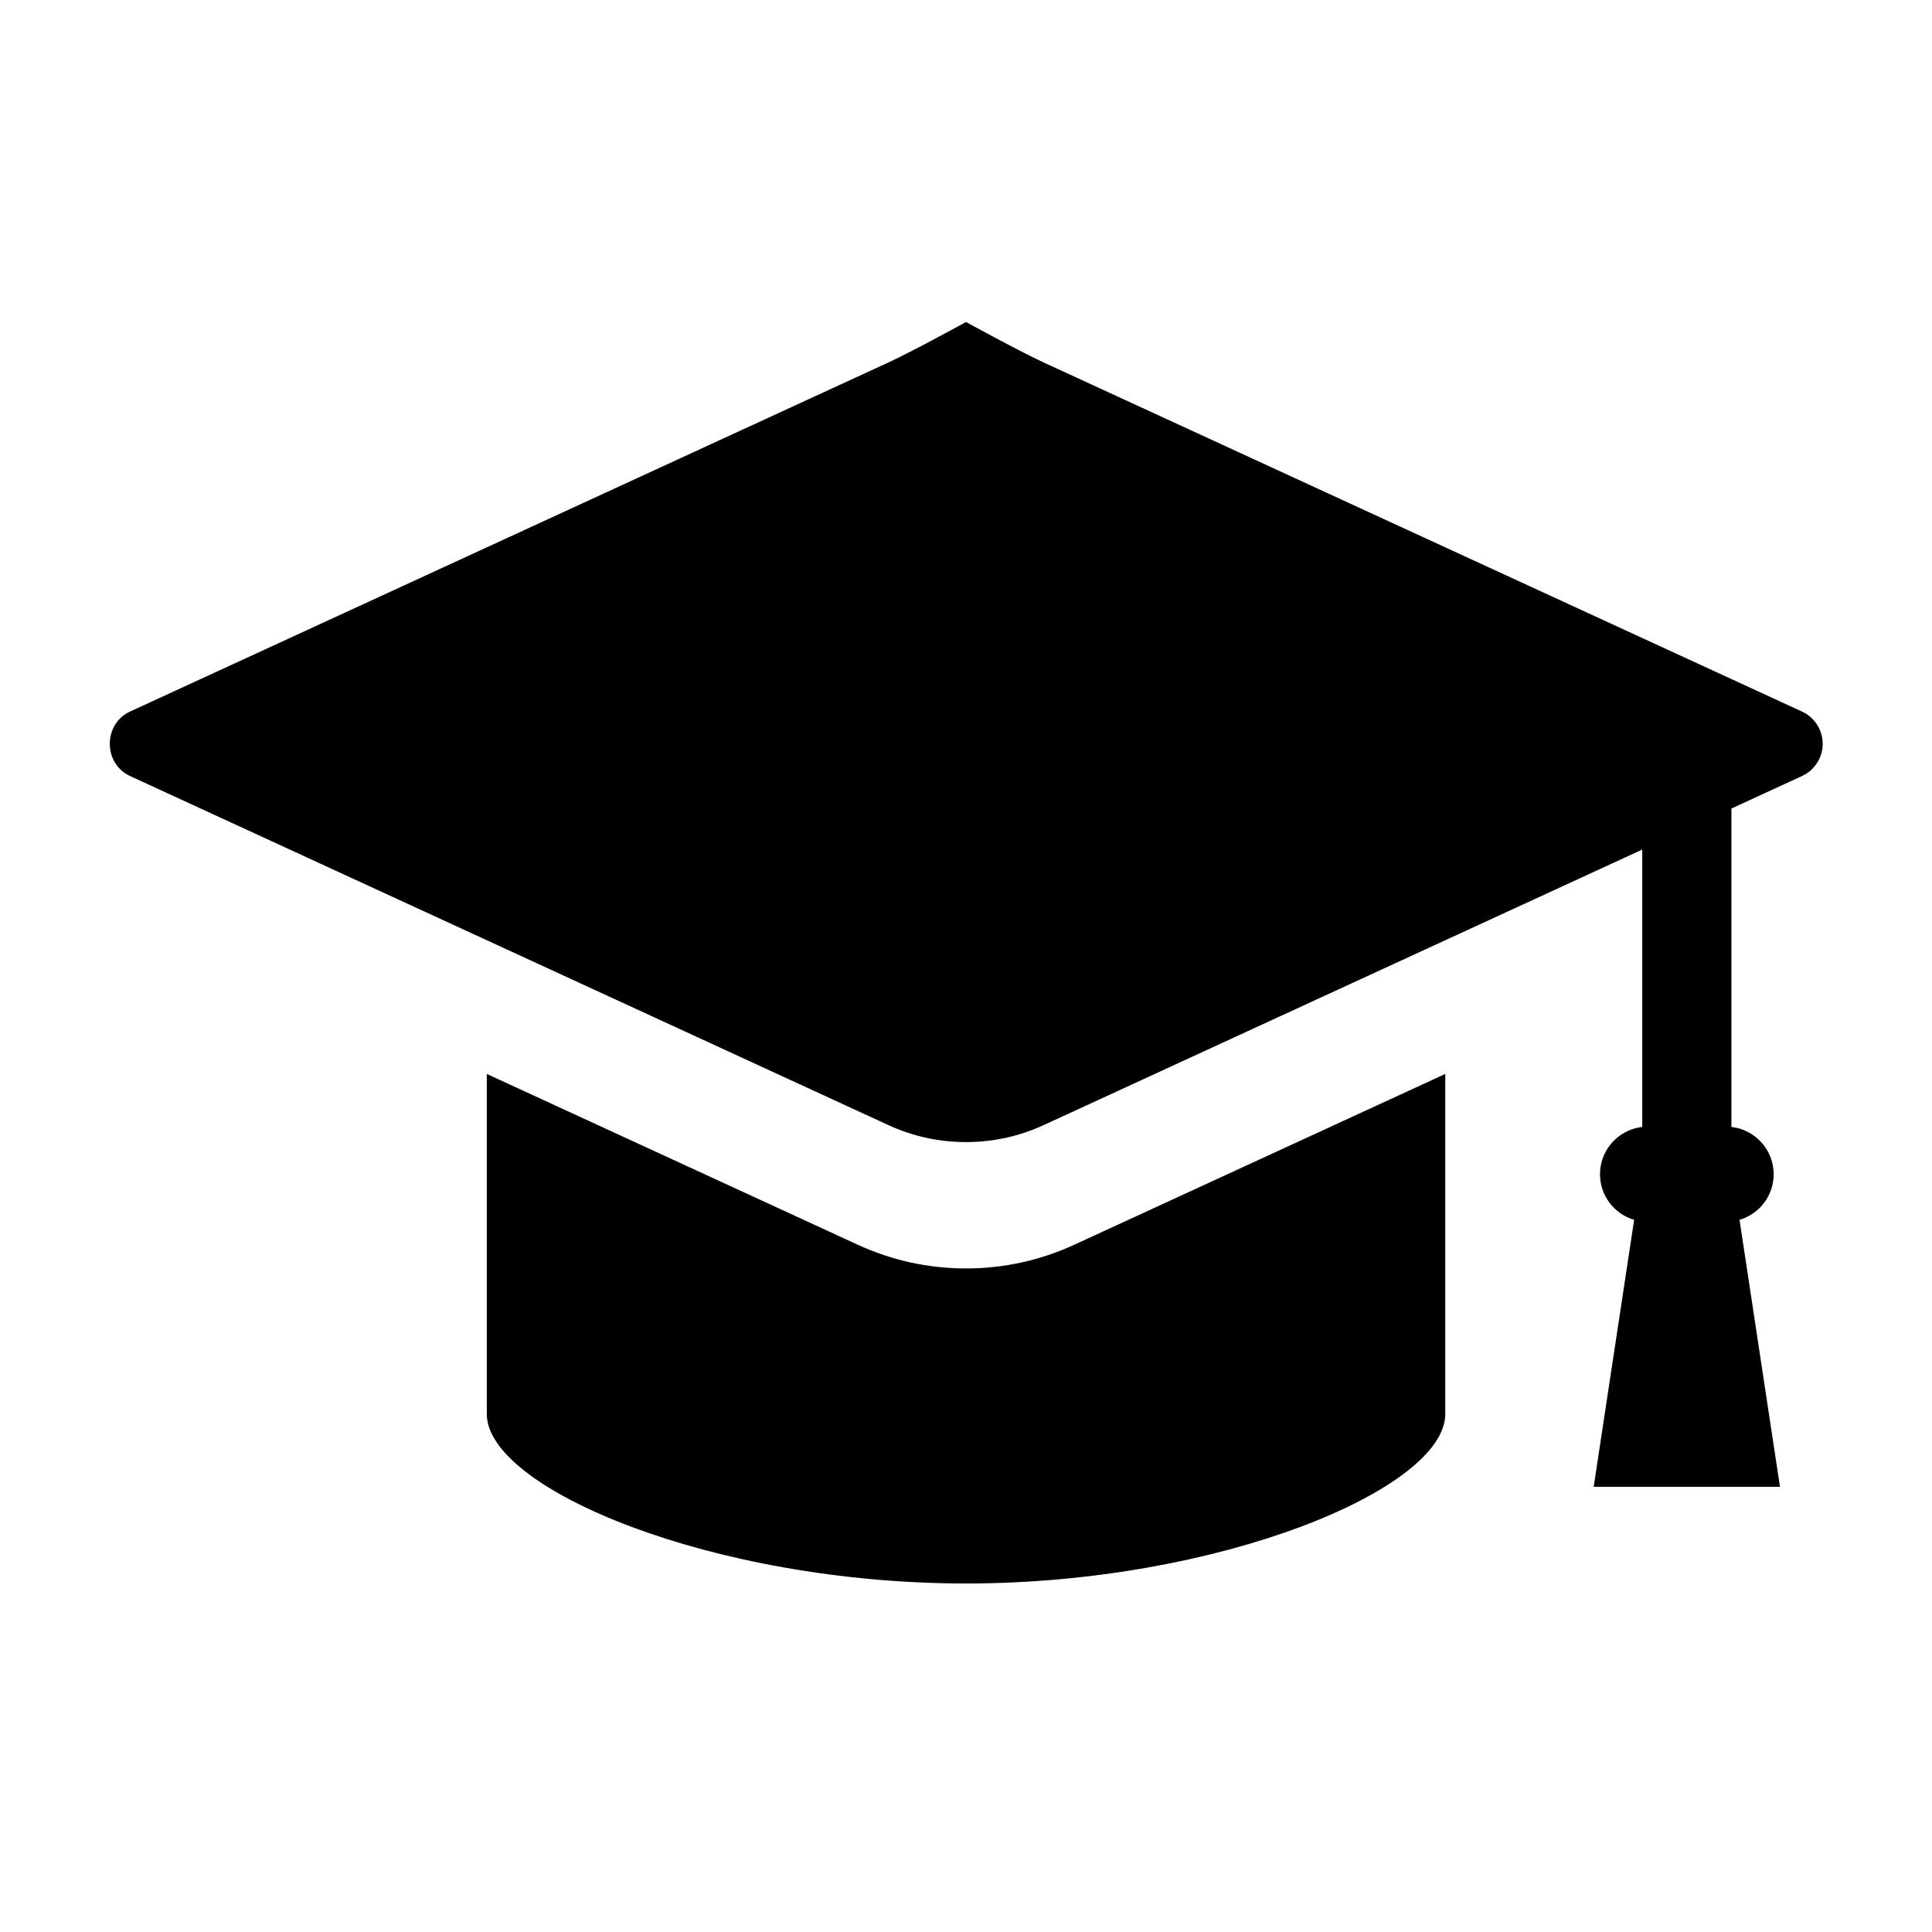
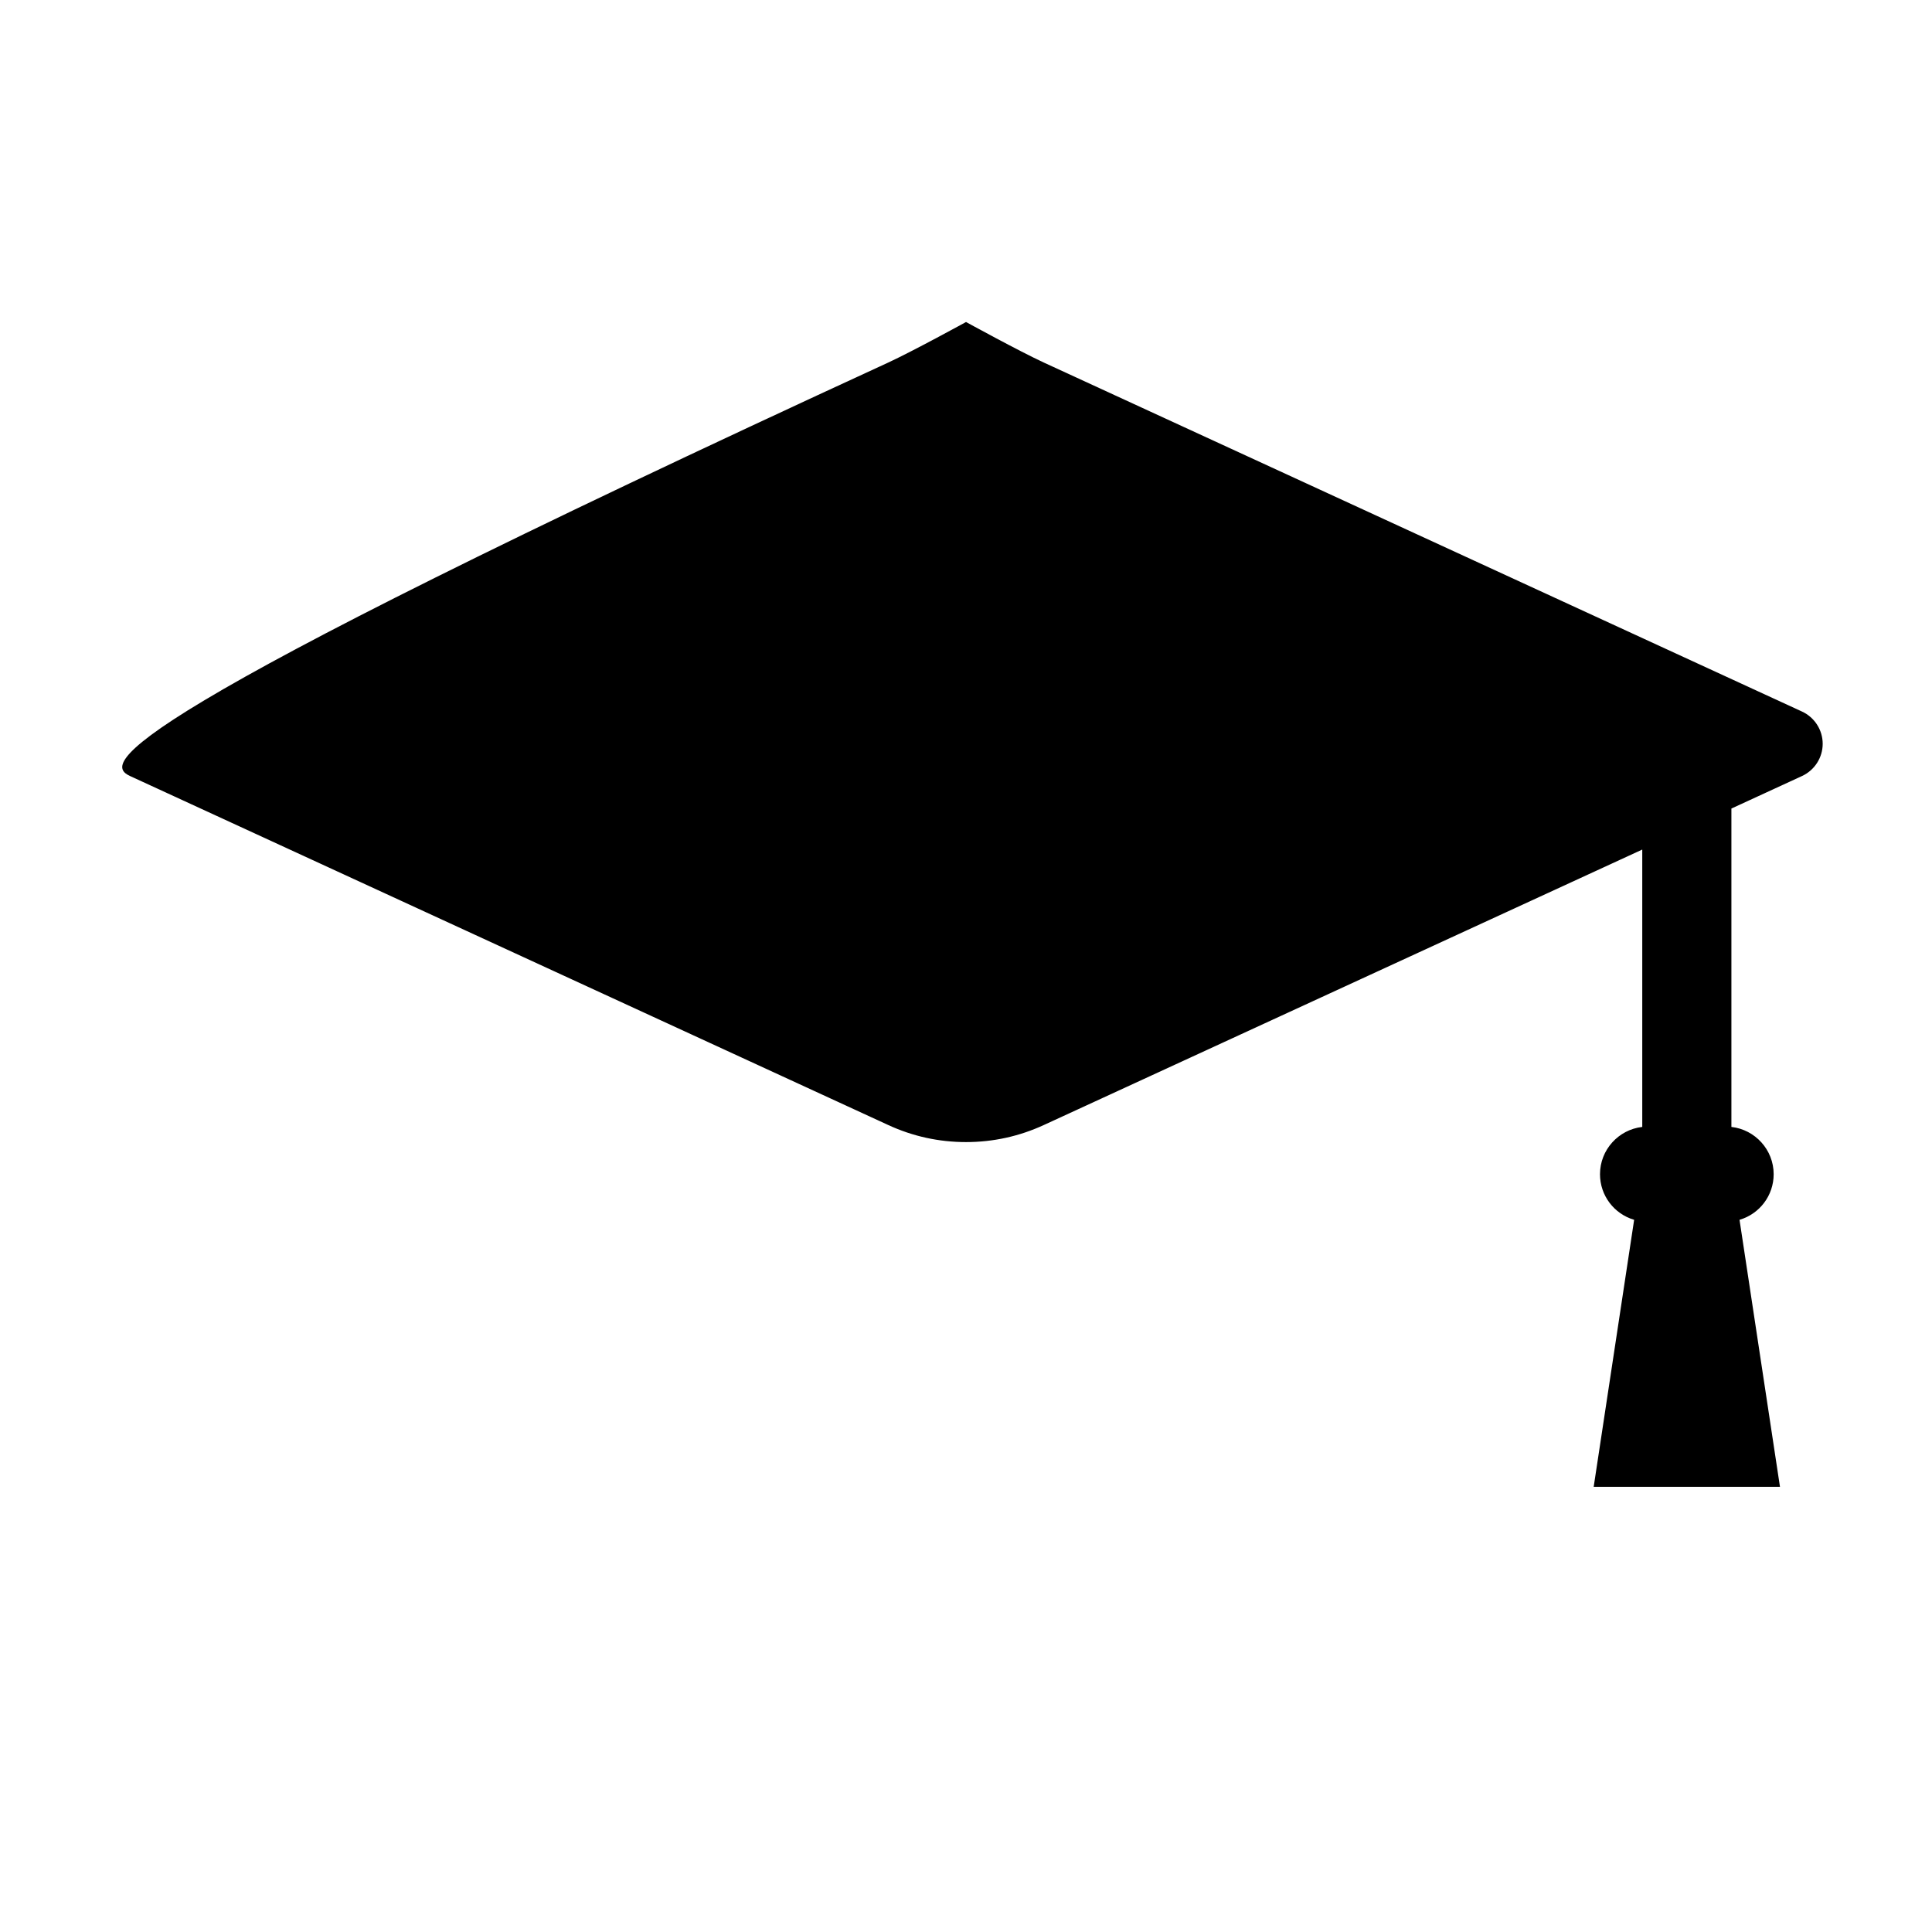
<svg xmlns="http://www.w3.org/2000/svg" width="64" height="64" viewBox="0 0 64 64" fill="none">
-   <path d="M59.696 23.572L34.58 12.011C33.765 11.635 32.001 10.667 32.001 10.667C32.001 10.667 30.237 11.635 29.422 12.011L4.306 23.572C3.414 23.984 3.414 25.294 4.306 25.706L29.422 37.267C30.236 37.643 31.104 37.833 32.001 37.833C32.897 37.833 33.765 37.643 34.58 37.267L54.402 28.143V37.331C53.615 37.42 53.002 38.089 53.002 38.898C53.002 39.603 53.468 40.213 54.133 40.408L52.793 49.253H58.964L57.624 40.408C58.289 40.213 58.755 39.603 58.755 38.898C58.755 38.089 58.142 37.42 57.355 37.331V26.784L59.696 25.706C60.111 25.514 60.379 25.096 60.379 24.639C60.379 24.182 60.111 23.764 59.696 23.572Z" fill="#000" />
-   <path d="M32.001 42.019C30.754 42.019 29.546 41.754 28.411 41.232L16.126 35.576V46.843C16.126 49.317 23.6 52.455 32.001 52.455C40.401 52.455 47.876 49.316 47.876 46.843V35.576L35.59 41.232C34.456 41.754 33.248 42.019 32.001 42.019Z" fill="#000" />
+   <path d="M59.696 23.572L34.58 12.011C33.765 11.635 32.001 10.667 32.001 10.667C32.001 10.667 30.237 11.635 29.422 12.011C3.414 23.984 3.414 25.294 4.306 25.706L29.422 37.267C30.236 37.643 31.104 37.833 32.001 37.833C32.897 37.833 33.765 37.643 34.58 37.267L54.402 28.143V37.331C53.615 37.42 53.002 38.089 53.002 38.898C53.002 39.603 53.468 40.213 54.133 40.408L52.793 49.253H58.964L57.624 40.408C58.289 40.213 58.755 39.603 58.755 38.898C58.755 38.089 58.142 37.42 57.355 37.331V26.784L59.696 25.706C60.111 25.514 60.379 25.096 60.379 24.639C60.379 24.182 60.111 23.764 59.696 23.572Z" fill="#000" />
</svg>